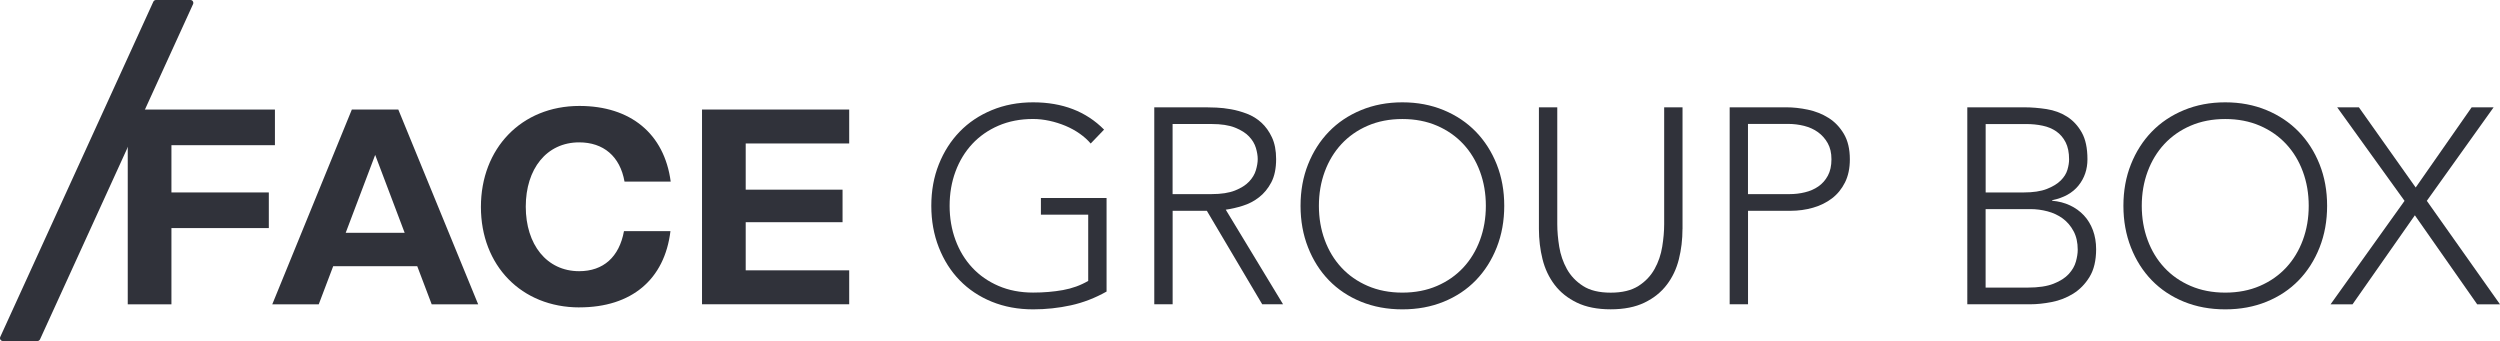
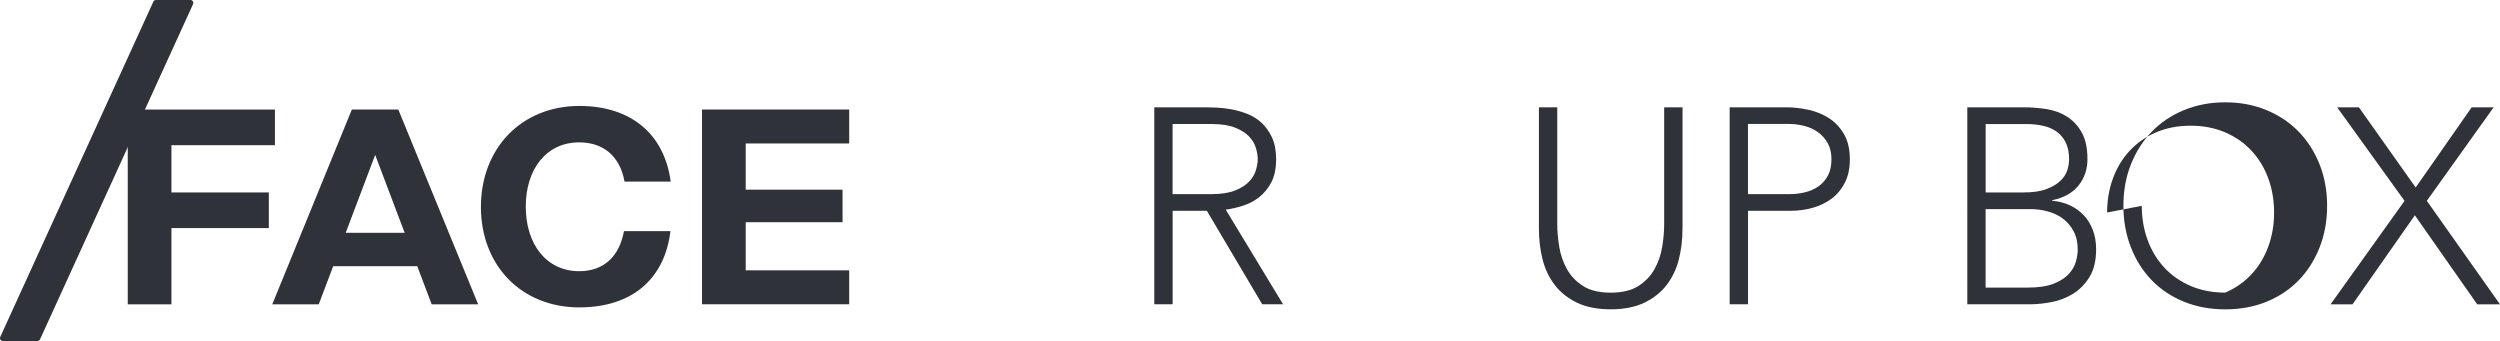
<svg xmlns="http://www.w3.org/2000/svg" id="Ebene_1" viewBox="0 0 601.98 82.12">
  <defs>
    <style>.cls-1{fill:#30323a;stroke-width:0px;}</style>
  </defs>
  <path class="cls-1" d="m46.45.32c-.13-.2-.35-.32-.59-.32h-8.3c-.27,0-.52.16-.64.41L.06,81.13c-.1.22-.08.47.05.67.13.2.35.32.59.32h8.3c.27,0,.52-.16.64-.41L46.49.99c.1-.22.08-.47-.05-.67Z" />
  <path class="cls-1" d="m41.28,34.95v11.39h23.45v8.58h-23.45v18.36h-10.52V26.38h35.44v8.58h-24.92Z" />
  <path class="cls-1" d="m100.46,64.1h-20.23l-3.48,9.18h-11.19l19.16-46.9h11.19l19.23,46.9h-11.19l-3.48-9.18Zm-3.02-8.04l-7.1-18.76-7.1,18.76h14.2Z" />
  <path class="cls-1" d="m139.52,74.02c-14,0-23.72-10.12-23.72-24.19s9.72-24.32,23.72-24.32c12.26,0,20.44,6.63,21.98,18.22h-11.12c-1.07-6.1-5.09-9.45-10.92-9.45-7.84,0-12.86,6.37-12.86,15.48s5.03,15.54,12.86,15.54c5.83,0,9.65-3.42,10.79-9.65h11.19c-1.41,11.66-9.38,18.36-21.91,18.36Z" />
  <path class="cls-1" d="m179.56,34.55v11.12h23.32v7.84h-23.32v11.59h24.92v8.17h-35.44V26.38h35.44v8.17h-24.92Z" />
-   <path class="cls-1" d="m266.46,70.2c-2.77,1.56-5.64,2.67-8.61,3.32-2.97.65-6,.97-9.08.97-3.62,0-6.93-.61-9.95-1.84-3.01-1.23-5.59-2.95-7.74-5.16s-3.82-4.85-5.02-7.91-1.81-6.4-1.81-10.02.6-6.95,1.81-9.98c1.21-3.04,2.88-5.66,5.02-7.87s4.72-3.94,7.74-5.19c3.02-1.25,6.33-1.88,9.95-1.88,7.06,0,12.75,2.19,17.08,6.57l-3.22,3.35c-.72-.85-1.6-1.64-2.65-2.38-1.05-.74-2.19-1.36-3.42-1.88-1.23-.51-2.51-.92-3.85-1.21-1.34-.29-2.66-.44-3.95-.44-3.08,0-5.86.54-8.34,1.61-2.48,1.07-4.59,2.55-6.33,4.42-1.74,1.88-3.08,4.09-4.02,6.63s-1.41,5.29-1.41,8.24.47,5.69,1.41,8.24c.94,2.55,2.28,4.76,4.02,6.63,1.74,1.88,3.85,3.35,6.33,4.42s5.26,1.61,8.34,1.61c2.55,0,4.94-.2,7.17-.6,2.23-.4,4.27-1.14,6.1-2.21v-15.95h-11.39v-4.02h15.81v22.51Z" />
  <path class="cls-1" d="m277.93,25.84h12.46c.62,0,1.47.02,2.55.07,1.07.04,2.23.18,3.48.4,1.25.22,2.52.58,3.82,1.07,1.29.49,2.46,1.21,3.48,2.14,1.03.94,1.88,2.12,2.55,3.55.67,1.43,1.01,3.17,1.01,5.23,0,2.28-.39,4.15-1.17,5.63-.78,1.47-1.77,2.67-2.95,3.58-1.18.92-2.49,1.6-3.92,2.04-1.43.45-2.79.76-4.09.94l13.8,22.78h-5.02l-13.33-22.51h-8.24v22.51h-4.42V25.84Zm4.42,20.9h9.38c2.32,0,4.21-.29,5.66-.87,1.45-.58,2.58-1.29,3.38-2.14.8-.85,1.35-1.76,1.64-2.75.29-.98.44-1.88.44-2.68s-.15-1.7-.44-2.68c-.29-.98-.84-1.9-1.64-2.75-.8-.85-1.93-1.56-3.38-2.14-1.45-.58-3.34-.87-5.66-.87h-9.38v16.88Z" />
-   <path class="cls-1" d="m313.16,49.56c0-3.62.6-6.95,1.81-9.98,1.21-3.04,2.88-5.66,5.02-7.87,2.14-2.21,4.72-3.94,7.74-5.19,3.02-1.25,6.33-1.88,9.95-1.88s6.93.63,9.95,1.88c3.01,1.25,5.59,2.98,7.74,5.19,2.14,2.21,3.82,4.83,5.03,7.87,1.21,3.04,1.81,6.37,1.81,9.98s-.6,6.96-1.81,10.02-2.88,5.69-5.03,7.91c-2.14,2.21-4.72,3.93-7.74,5.16-3.01,1.23-6.33,1.84-9.95,1.84s-6.93-.61-9.95-1.84c-3.01-1.23-5.59-2.95-7.74-5.16-2.14-2.21-3.82-4.85-5.02-7.91-1.21-3.06-1.81-6.4-1.81-10.02Zm4.42,0c0,2.95.47,5.69,1.41,8.24.94,2.55,2.28,4.76,4.02,6.63,1.74,1.88,3.85,3.35,6.33,4.42,2.48,1.07,5.26,1.61,8.34,1.61s5.86-.54,8.34-1.61c2.48-1.07,4.59-2.55,6.33-4.42s3.08-4.09,4.02-6.63c.94-2.55,1.41-5.29,1.41-8.24s-.47-5.7-1.41-8.24c-.94-2.55-2.28-4.76-4.02-6.63s-3.85-3.35-6.33-4.42c-2.48-1.07-5.26-1.61-8.34-1.61s-5.86.54-8.34,1.61c-2.48,1.07-4.59,2.55-6.33,4.42-1.74,1.88-3.08,4.09-4.02,6.63-.94,2.55-1.41,5.29-1.41,8.24Z" />
  <path class="cls-1" d="m405.13,55.12c0,2.55-.29,4.98-.87,7.3-.58,2.32-1.55,4.38-2.92,6.16-1.36,1.79-3.15,3.22-5.36,4.29-2.21,1.07-4.92,1.61-8.14,1.61s-5.93-.54-8.14-1.61c-2.21-1.07-4-2.5-5.36-4.29-1.36-1.79-2.33-3.84-2.91-6.16-.58-2.32-.87-4.76-.87-7.3v-29.28h4.42v28.14c0,1.7.16,3.51.47,5.43.31,1.92.93,3.71,1.84,5.36.92,1.65,2.21,3.01,3.89,4.09s3.9,1.61,6.67,1.61,4.99-.54,6.67-1.61,2.97-2.43,3.89-4.09c.92-1.65,1.53-3.44,1.84-5.36.31-1.92.47-3.73.47-5.43v-28.14h4.42v29.28Z" />
  <path class="cls-1" d="m416.48,25.84h13.67c1.65,0,3.38.19,5.19.57,1.81.38,3.46,1.04,4.96,1.98,1.5.94,2.72,2.22,3.69,3.85.96,1.63,1.44,3.67,1.44,6.13,0,2.14-.39,4-1.17,5.56-.78,1.56-1.83,2.85-3.15,3.85-1.32,1-2.84,1.75-4.56,2.24-1.72.49-3.52.74-5.39.74h-10.25v22.51h-4.42V25.84Zm4.42,20.9h10.05c1.25,0,2.48-.14,3.68-.44,1.21-.29,2.28-.76,3.22-1.41.94-.65,1.7-1.51,2.28-2.58.58-1.07.87-2.39.87-3.95s-.3-2.81-.9-3.89c-.6-1.07-1.39-1.95-2.35-2.65-.96-.69-2.07-1.19-3.32-1.51-1.25-.31-2.5-.47-3.75-.47h-9.78v16.88Z" />
  <path class="cls-1" d="m473.7,25.84h13.67c1.79,0,3.6.15,5.43.43,1.83.29,3.47.89,4.92,1.81,1.45.92,2.63,2.19,3.55,3.82.92,1.63,1.37,3.79,1.37,6.46,0,2.41-.71,4.51-2.14,6.3-1.43,1.79-3.55,2.97-6.36,3.55v.13c1.56.13,2.99.5,4.29,1.11,1.29.6,2.41,1.41,3.35,2.41.94,1,1.66,2.2,2.18,3.58.51,1.39.77,2.9.77,4.56,0,2.72-.53,4.95-1.58,6.67-1.05,1.72-2.37,3.07-3.95,4.05-1.59.98-3.31,1.65-5.16,2.01-1.85.36-3.58.54-5.19.54h-15.14V25.84Zm4.42,20.5h9.18c2.28,0,4.13-.28,5.56-.84,1.43-.56,2.55-1.24,3.35-2.04s1.34-1.66,1.61-2.58c.27-.92.4-1.75.4-2.51,0-1.65-.28-3.03-.84-4.12-.56-1.09-1.31-1.96-2.24-2.61-.94-.65-2.03-1.11-3.28-1.37-1.25-.27-2.57-.4-3.95-.4h-9.78v16.48Zm0,22.91h10.12c2.59,0,4.68-.31,6.26-.94,1.58-.62,2.8-1.41,3.65-2.34.85-.94,1.42-1.93,1.71-2.98.29-1.05.44-2,.44-2.85,0-1.74-.33-3.24-1.01-4.49-.67-1.25-1.54-2.27-2.61-3.05-1.07-.78-2.29-1.35-3.65-1.71-1.36-.36-2.74-.54-4.12-.54h-10.79v18.89Z" />
-   <path class="cls-1" d="m511.3,49.56c0-3.62.6-6.95,1.81-9.98,1.21-3.04,2.88-5.66,5.02-7.87,2.14-2.21,4.72-3.94,7.74-5.19,3.02-1.25,6.33-1.88,9.95-1.88s6.93.63,9.95,1.88c3.01,1.25,5.59,2.98,7.74,5.19,2.14,2.21,3.82,4.83,5.03,7.87,1.21,3.04,1.81,6.37,1.81,9.98s-.6,6.96-1.81,10.02-2.88,5.69-5.03,7.91c-2.14,2.21-4.72,3.93-7.74,5.16-3.01,1.23-6.33,1.84-9.95,1.84s-6.93-.61-9.95-1.84c-3.01-1.23-5.59-2.95-7.74-5.16-2.14-2.21-3.82-4.85-5.02-7.91s-1.81-6.4-1.81-10.02Zm4.42,0c0,2.95.47,5.69,1.41,8.24.94,2.55,2.28,4.76,4.02,6.63,1.74,1.88,3.85,3.35,6.33,4.42,2.48,1.07,5.26,1.61,8.34,1.61s5.86-.54,8.34-1.61c2.48-1.07,4.59-2.55,6.33-4.42s3.08-4.09,4.02-6.63c.94-2.55,1.41-5.29,1.41-8.24s-.47-5.7-1.41-8.24c-.94-2.55-2.28-4.76-4.02-6.63s-3.85-3.35-6.33-4.42c-2.48-1.07-5.26-1.61-8.34-1.61s-5.86.54-8.34,1.61c-2.48,1.07-4.59,2.55-6.33,4.42-1.74,1.88-3.08,4.09-4.02,6.63-.94,2.55-1.41,5.29-1.41,8.24Z" />
+   <path class="cls-1" d="m511.3,49.56c0-3.62.6-6.95,1.81-9.98,1.21-3.04,2.88-5.66,5.02-7.87,2.14-2.21,4.72-3.94,7.74-5.19,3.02-1.25,6.33-1.88,9.95-1.88s6.93.63,9.95,1.88c3.01,1.25,5.59,2.98,7.74,5.19,2.14,2.21,3.82,4.83,5.03,7.87,1.21,3.04,1.81,6.37,1.81,9.98s-.6,6.96-1.81,10.02-2.88,5.69-5.03,7.91c-2.14,2.21-4.72,3.93-7.74,5.16-3.01,1.23-6.33,1.84-9.95,1.84s-6.93-.61-9.95-1.84c-3.01-1.23-5.59-2.95-7.74-5.16-2.14-2.21-3.82-4.85-5.02-7.91s-1.81-6.4-1.81-10.02Zm4.42,0c0,2.95.47,5.69,1.41,8.24.94,2.55,2.28,4.76,4.02,6.63,1.74,1.88,3.85,3.35,6.33,4.42,2.48,1.07,5.26,1.61,8.34,1.61c2.48-1.07,4.59-2.55,6.33-4.42s3.08-4.09,4.02-6.63c.94-2.55,1.41-5.29,1.41-8.24s-.47-5.7-1.41-8.24c-.94-2.55-2.28-4.76-4.02-6.63s-3.85-3.35-6.33-4.42c-2.48-1.07-5.26-1.61-8.34-1.61s-5.86.54-8.34,1.61c-2.48,1.07-4.59,2.55-6.33,4.42-1.74,1.88-3.08,4.09-4.02,6.63-.94,2.55-1.41,5.29-1.41,8.24Z" />
  <path class="cls-1" d="m578.99,48.36l-16.21-22.51h5.23l13.67,19.3,13.47-19.3h5.29l-16.08,22.51,17.62,24.92h-5.49l-15.01-21.44-15.01,21.44h-5.29l17.82-24.92Z" />
</svg>